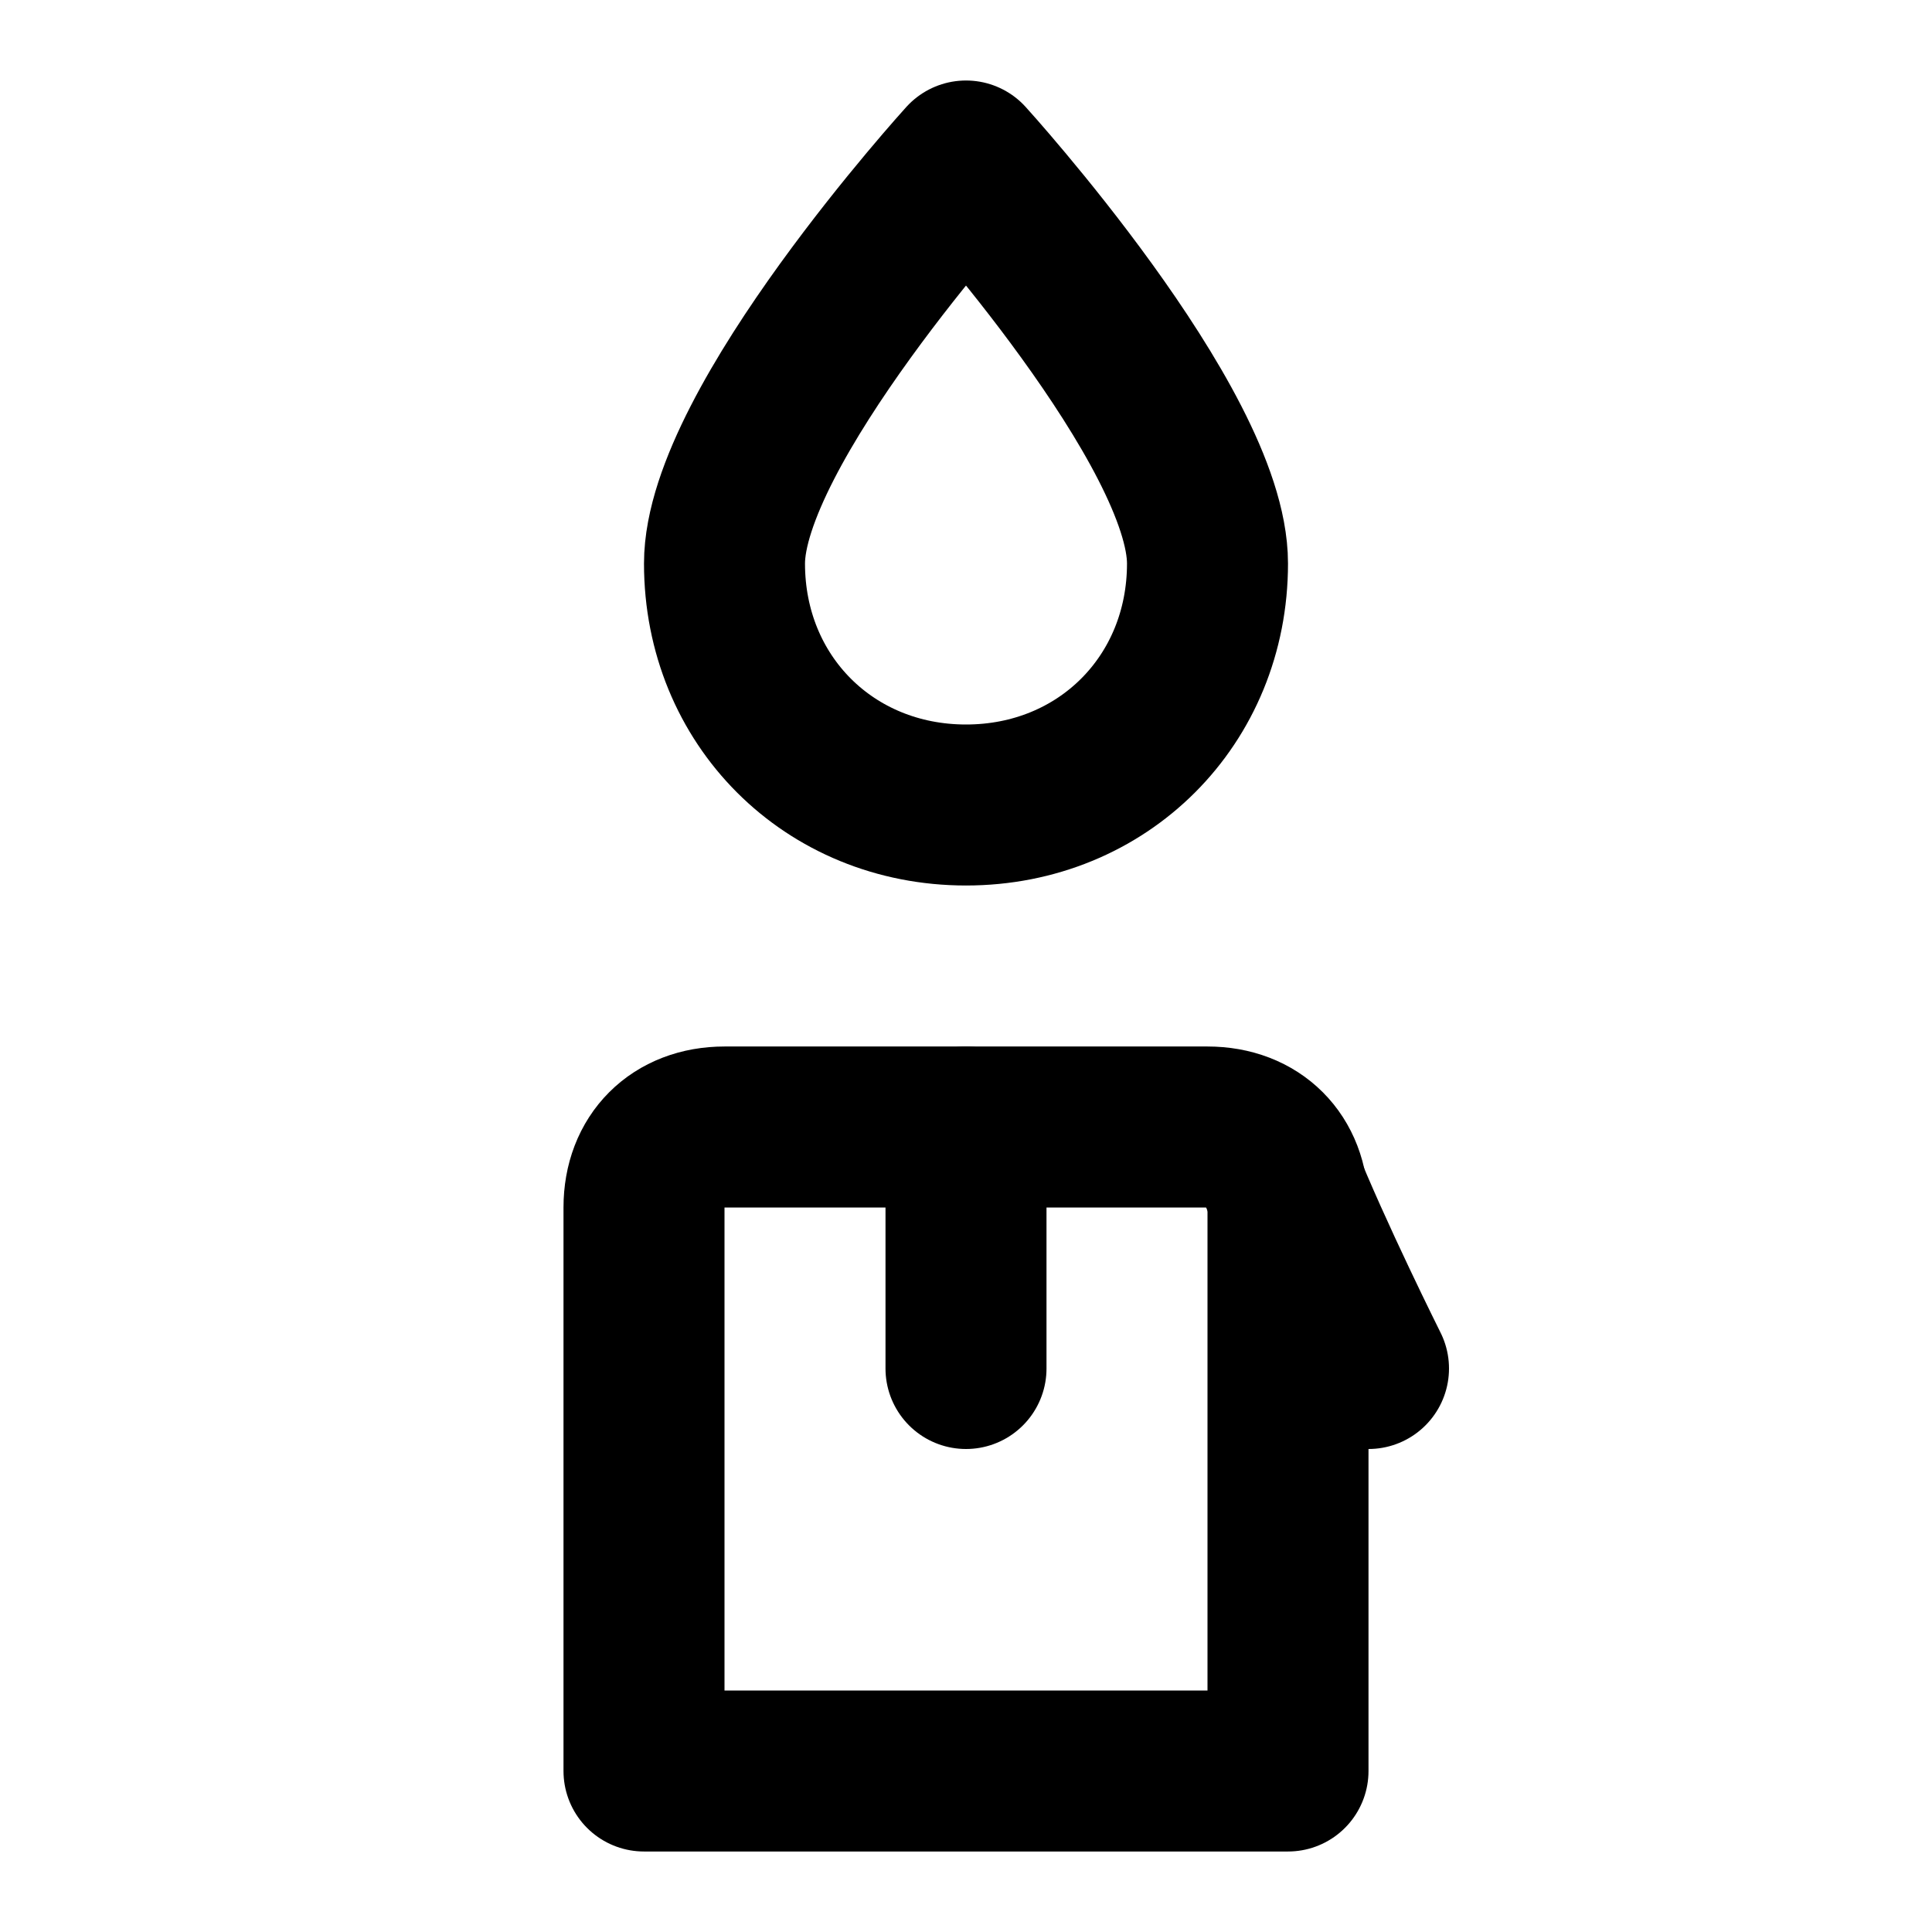
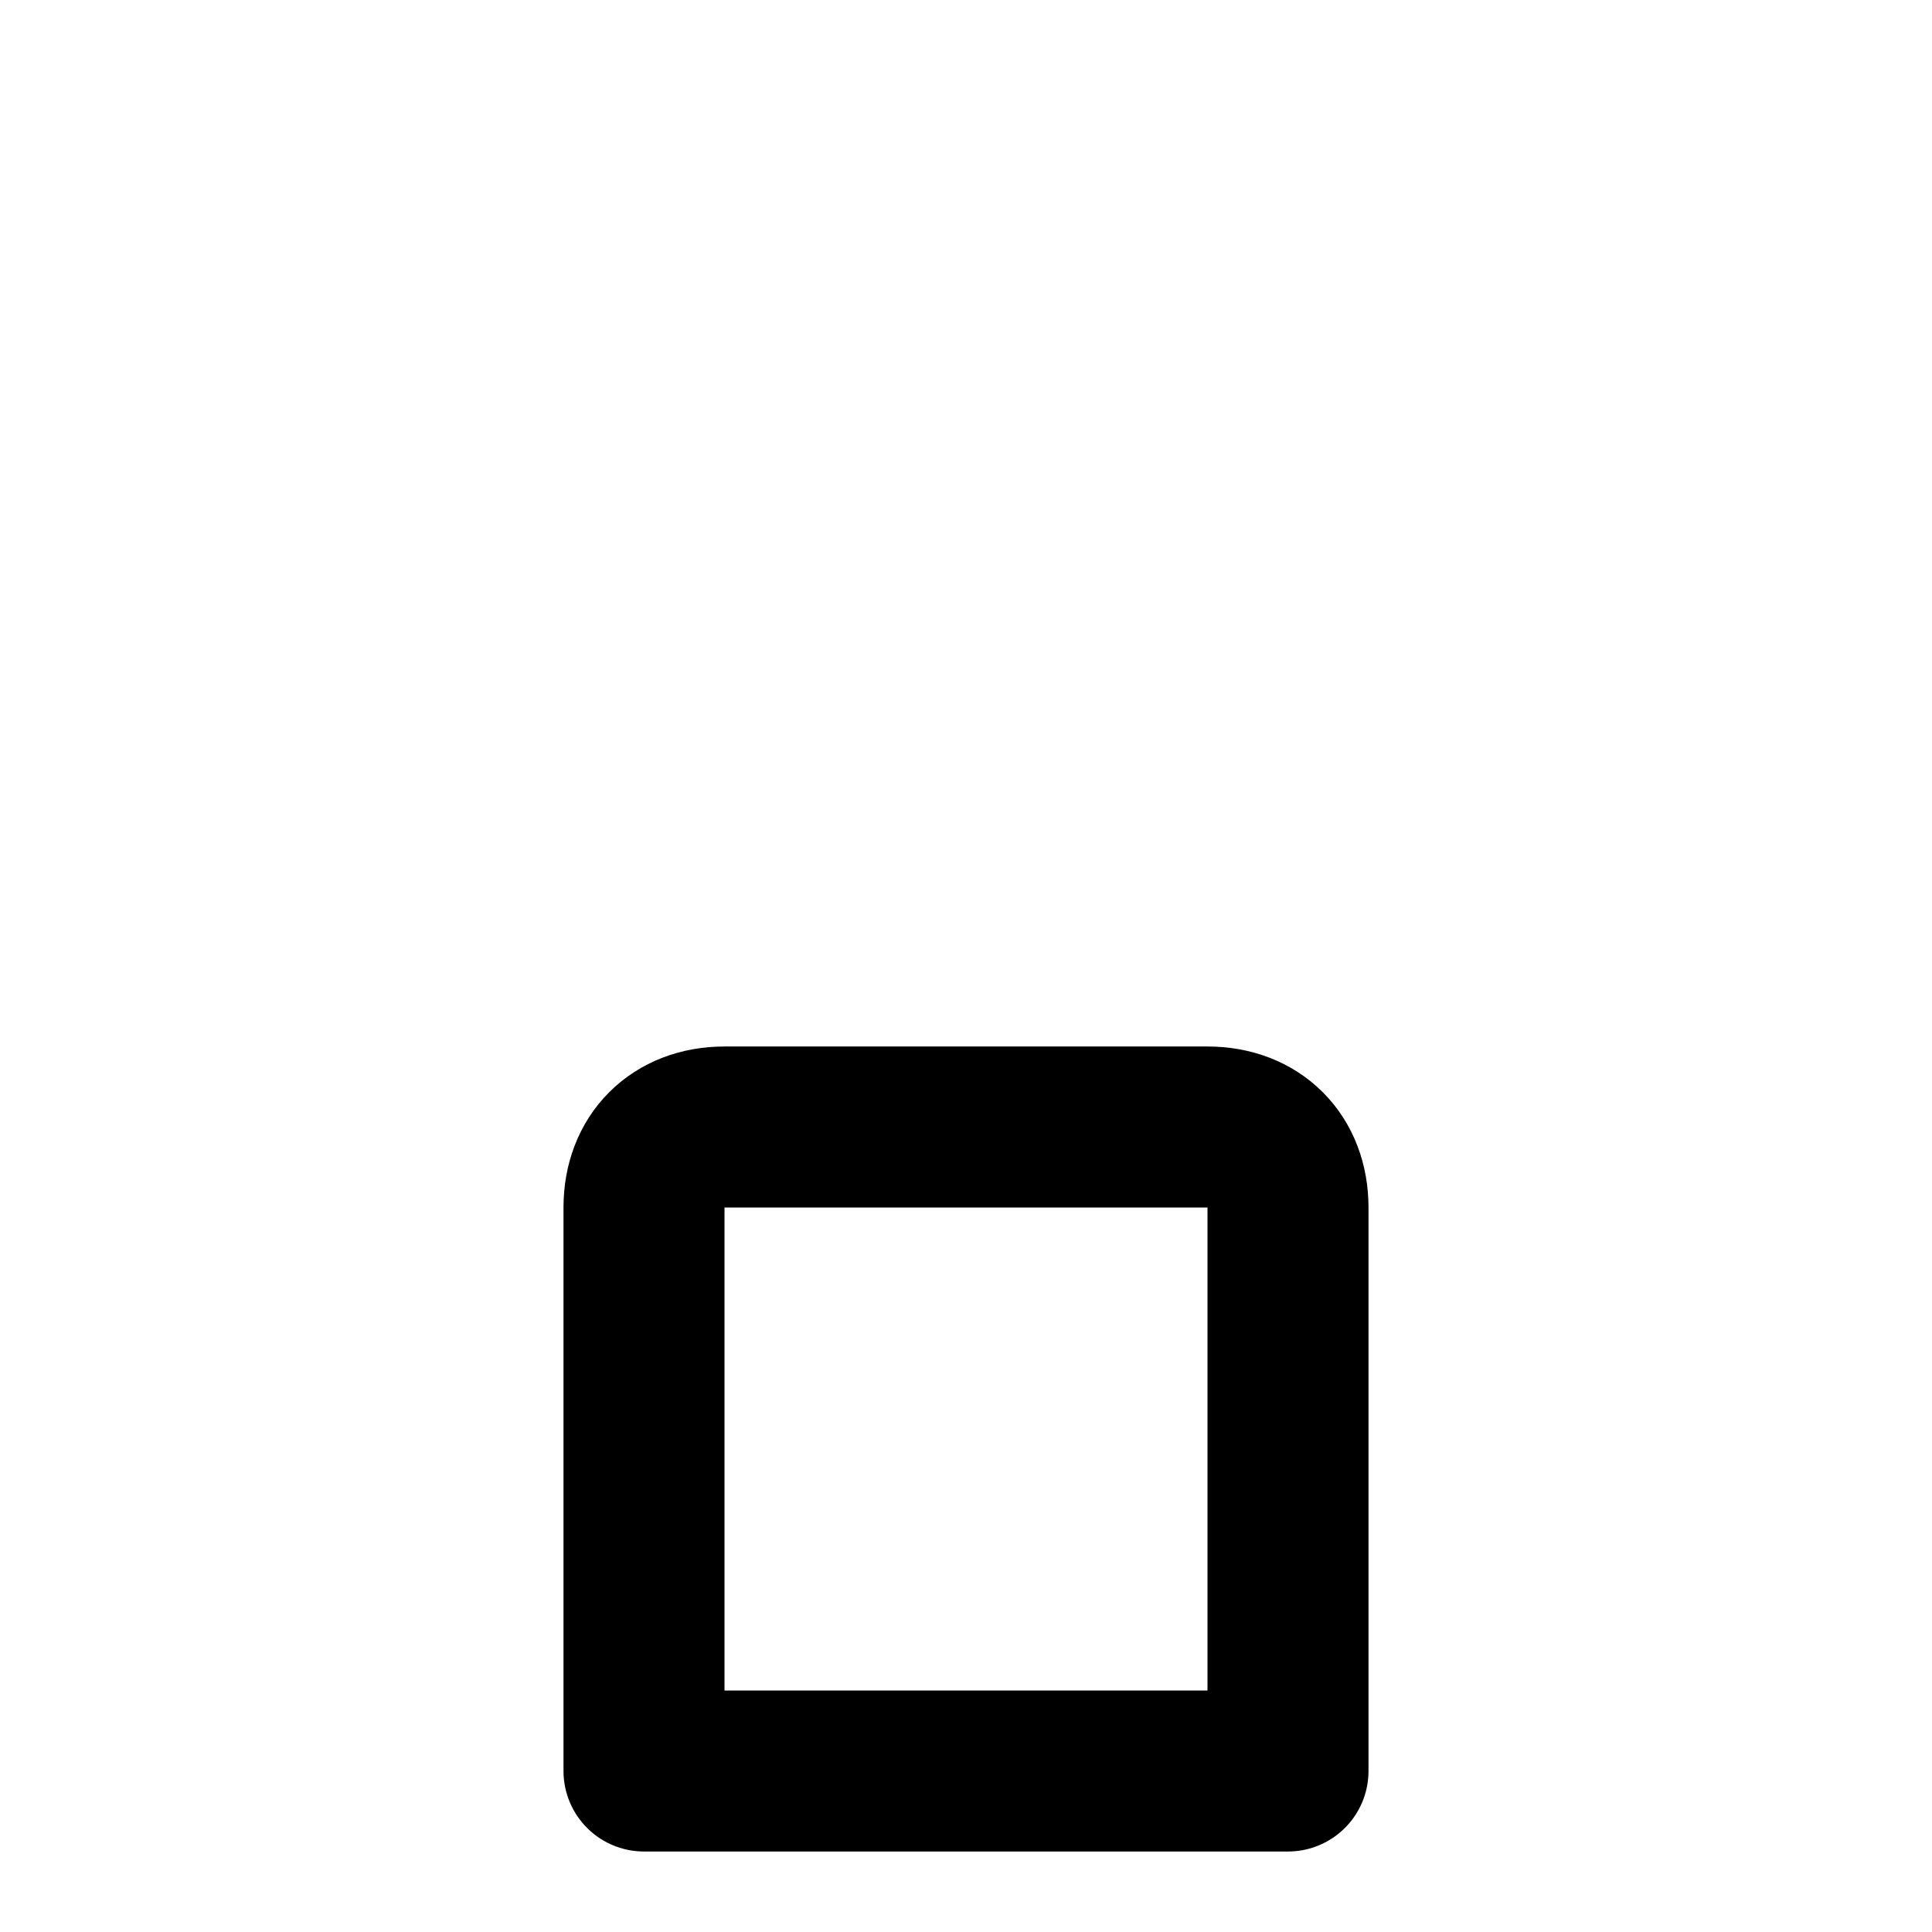
<svg xmlns="http://www.w3.org/2000/svg" class="lucide lucide-candlestick-big-lit" width="24" height="24" viewBox="0 0 24 24" fill="none" stroke="currentColor" stroke-width="2" stroke-linecap="round" stroke-linejoin="round">
-   <path d="M12 2S9 5.3 9 7s1.3 3 3 3 3-1.3 3-3-3-5-3-5" />
  <path d="M16 22H8v-7c0-.6.4-1 1-1h6c.6 0 1 .4 1 1Z" />
-   <path d="M12 14v3" />
-   <path d="M17 17s-.7-1.4-1.1-2.4" />
</svg>